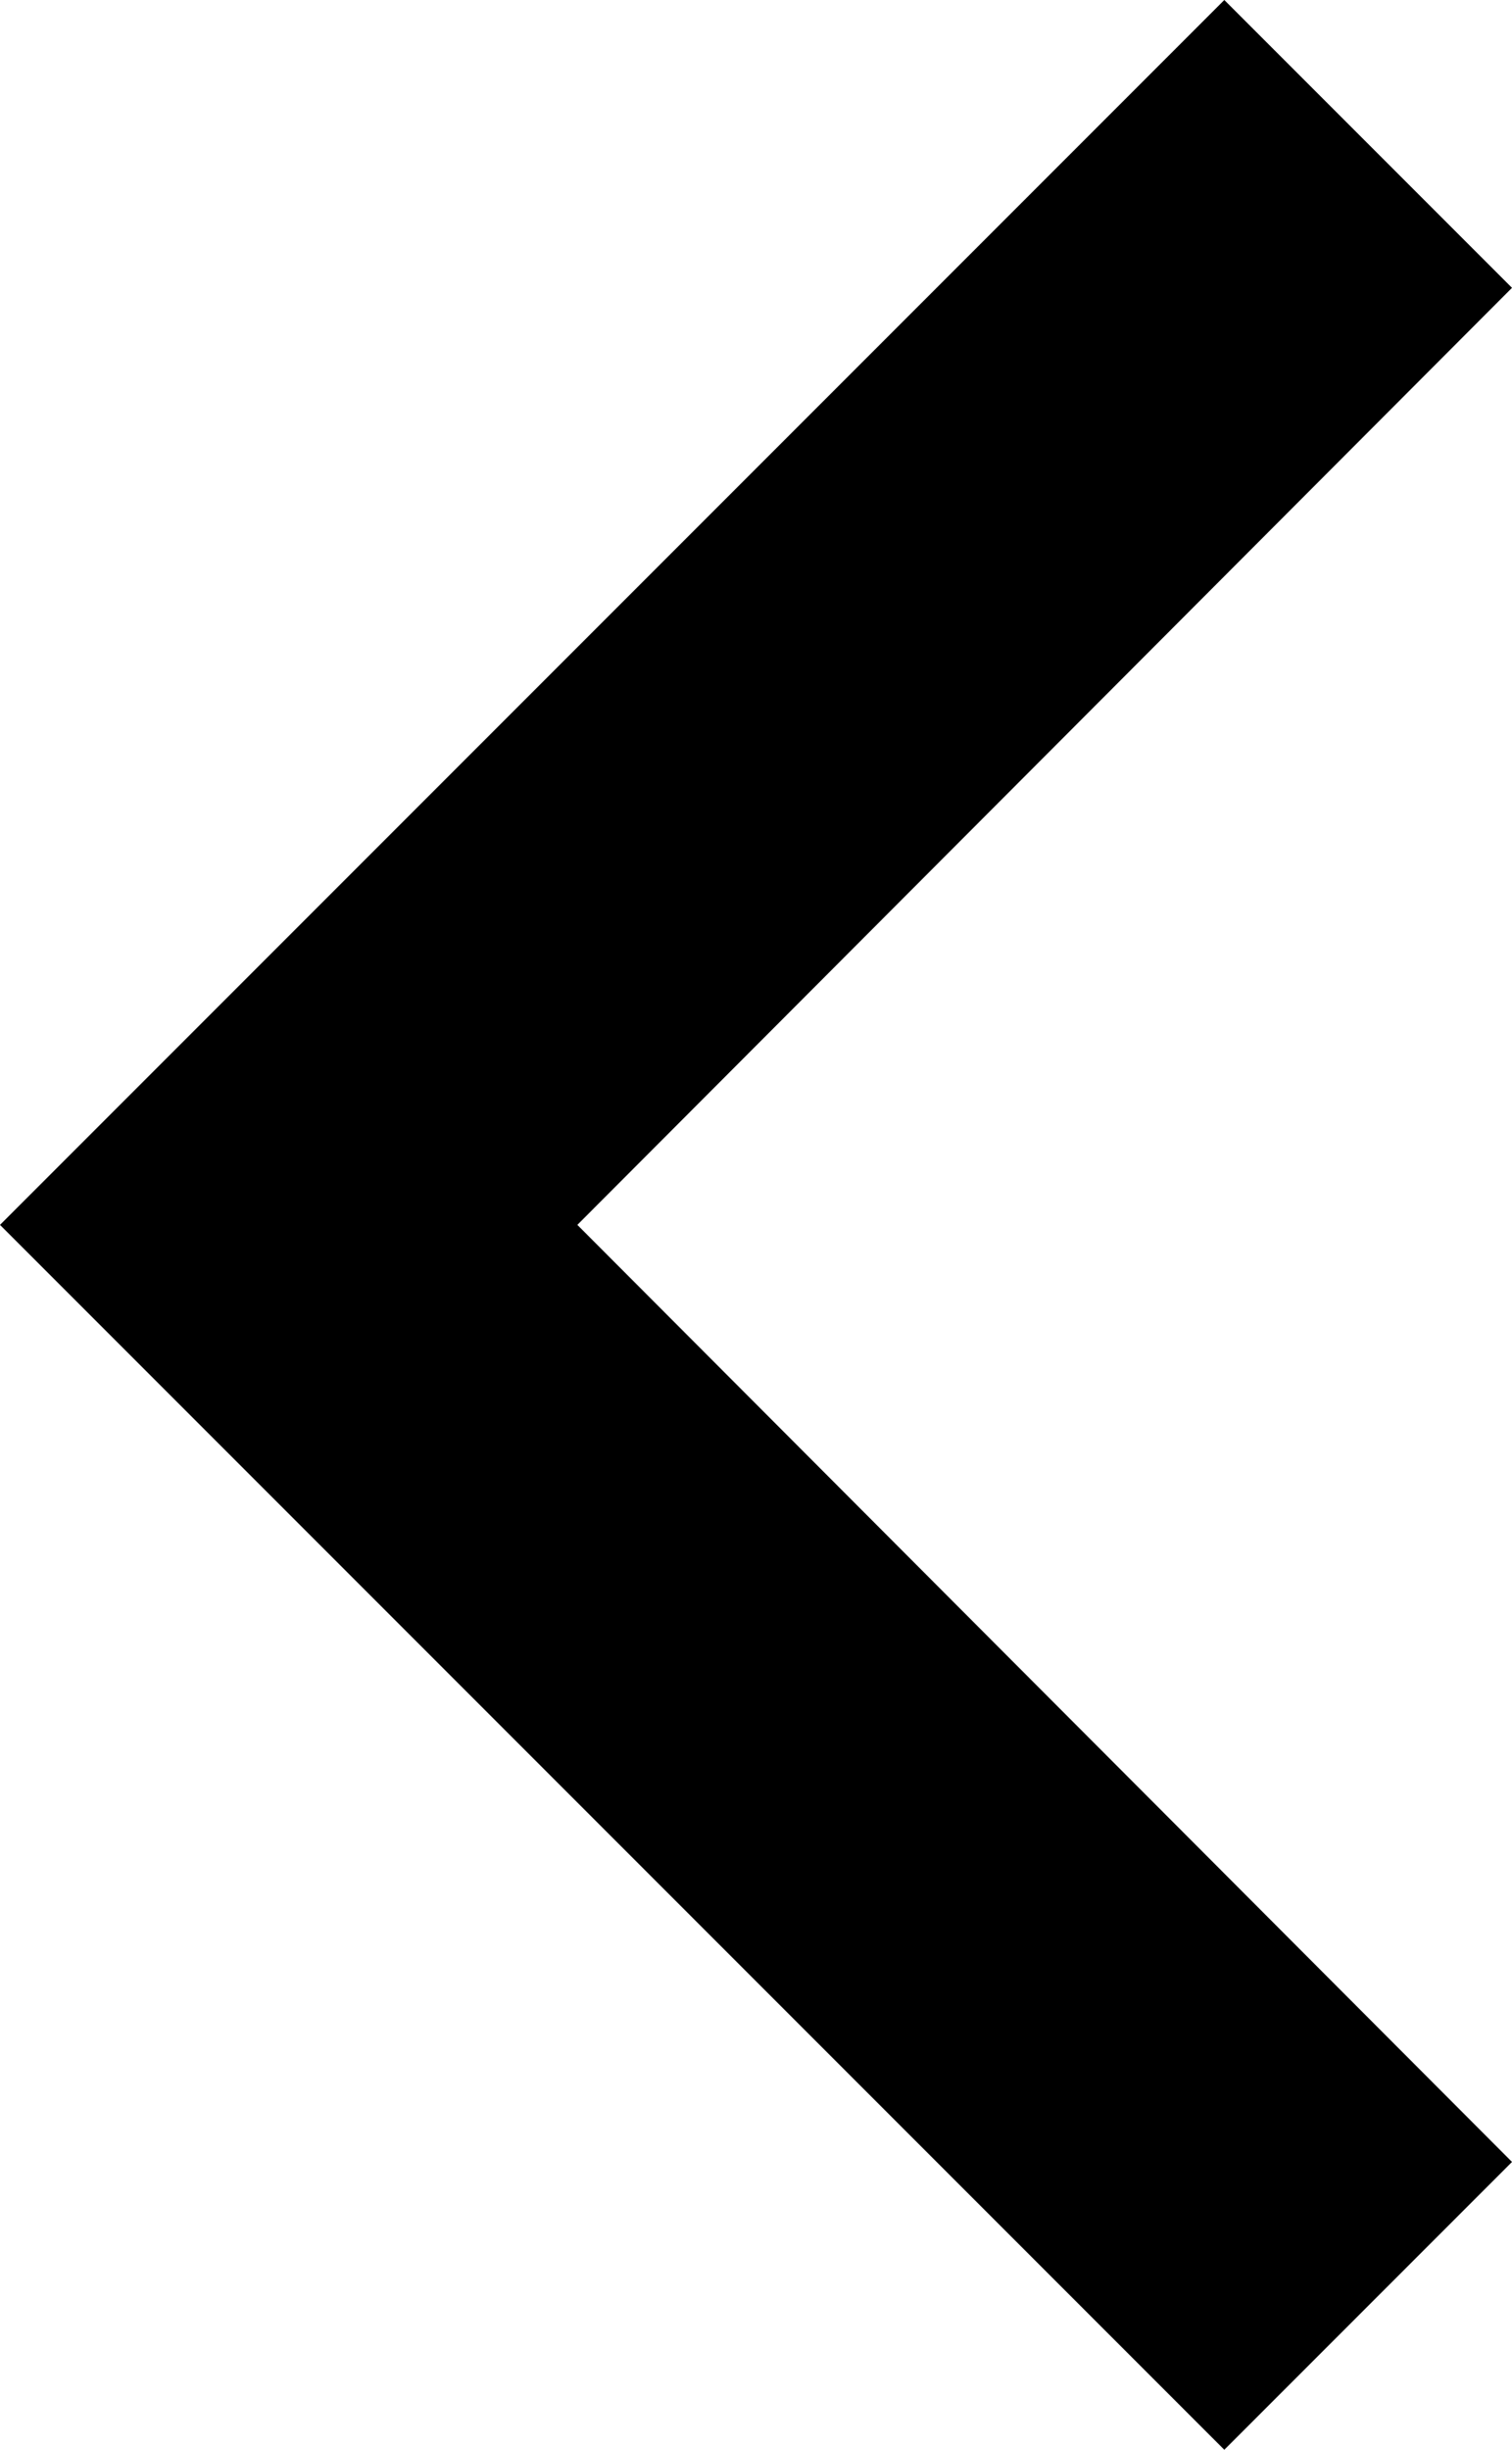
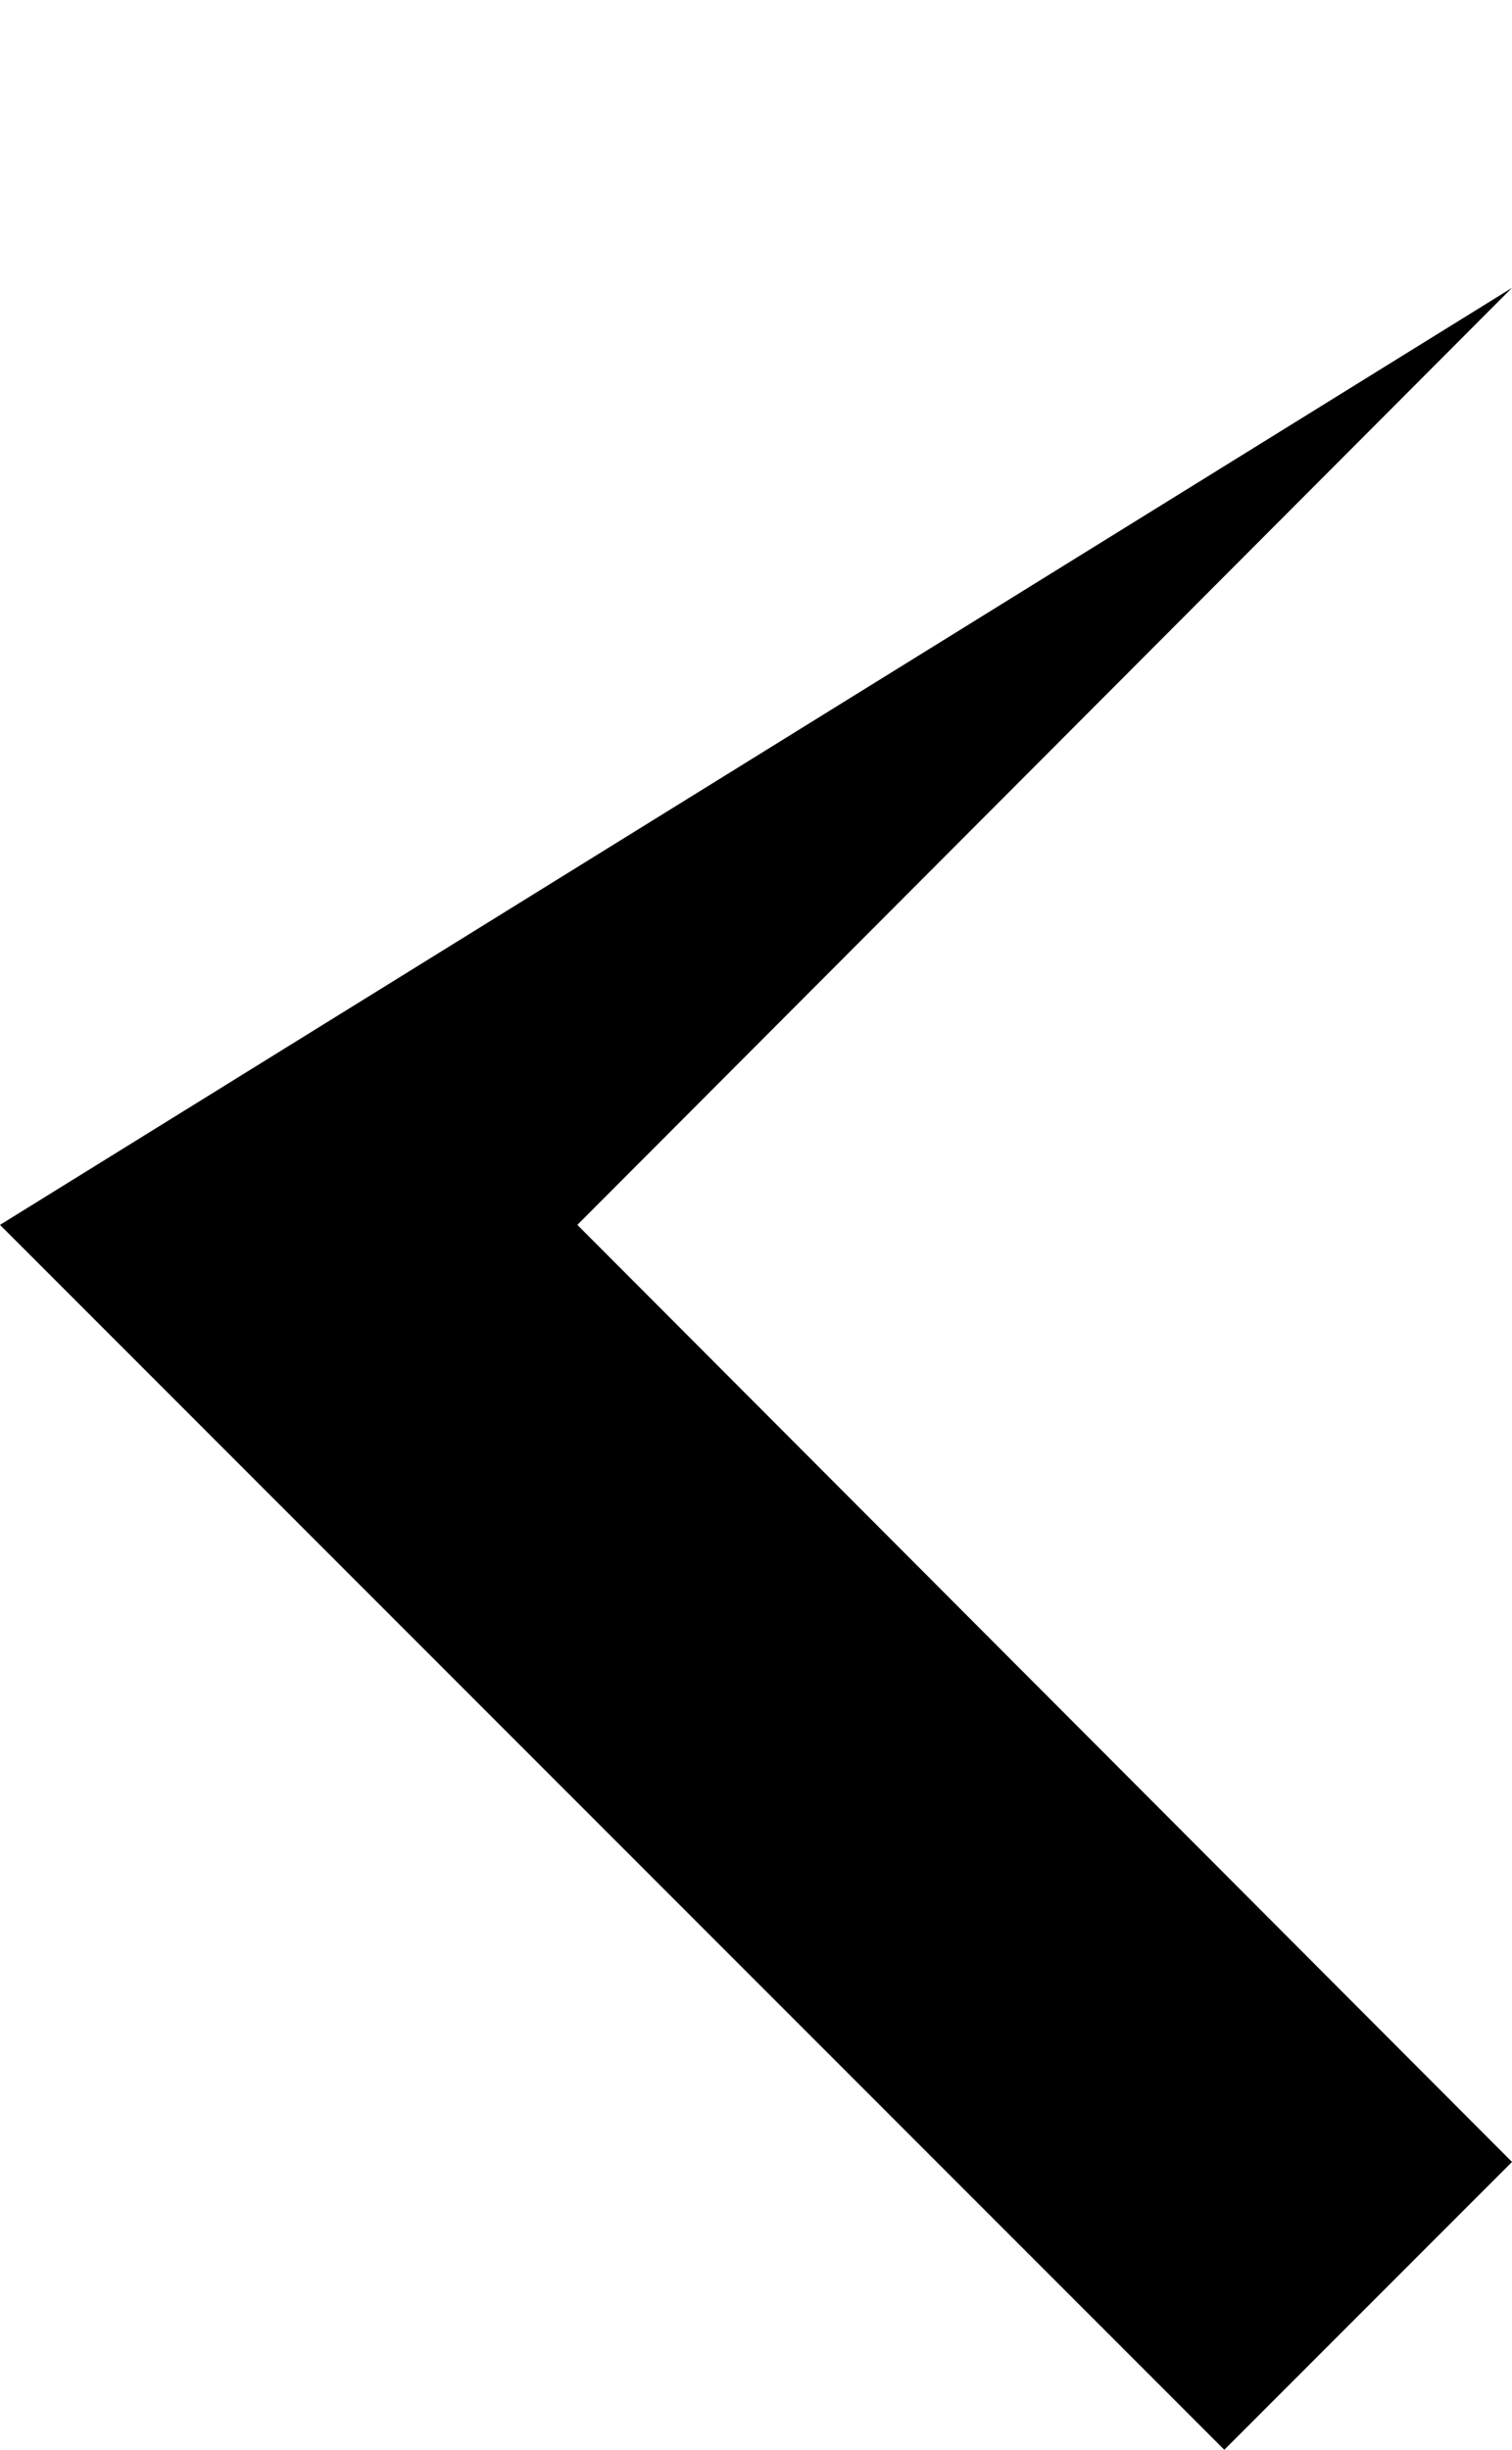
<svg xmlns="http://www.w3.org/2000/svg" width="8.472" height="13.72" viewBox="0 0 8.472 13.72">
-   <path id="Icon" d="M170.612-99l5.248,5.237L181.108-99l1.612,1.612-6.86,6.86L169-97.388Z" transform="translate(-90.528 -169) rotate(90)" fill-rule="evenodd" />
+   <path id="Icon" d="M170.612-99l5.248,5.237L181.108-99l1.612,1.612-6.86,6.86Z" transform="translate(-90.528 -169) rotate(90)" fill-rule="evenodd" />
</svg>